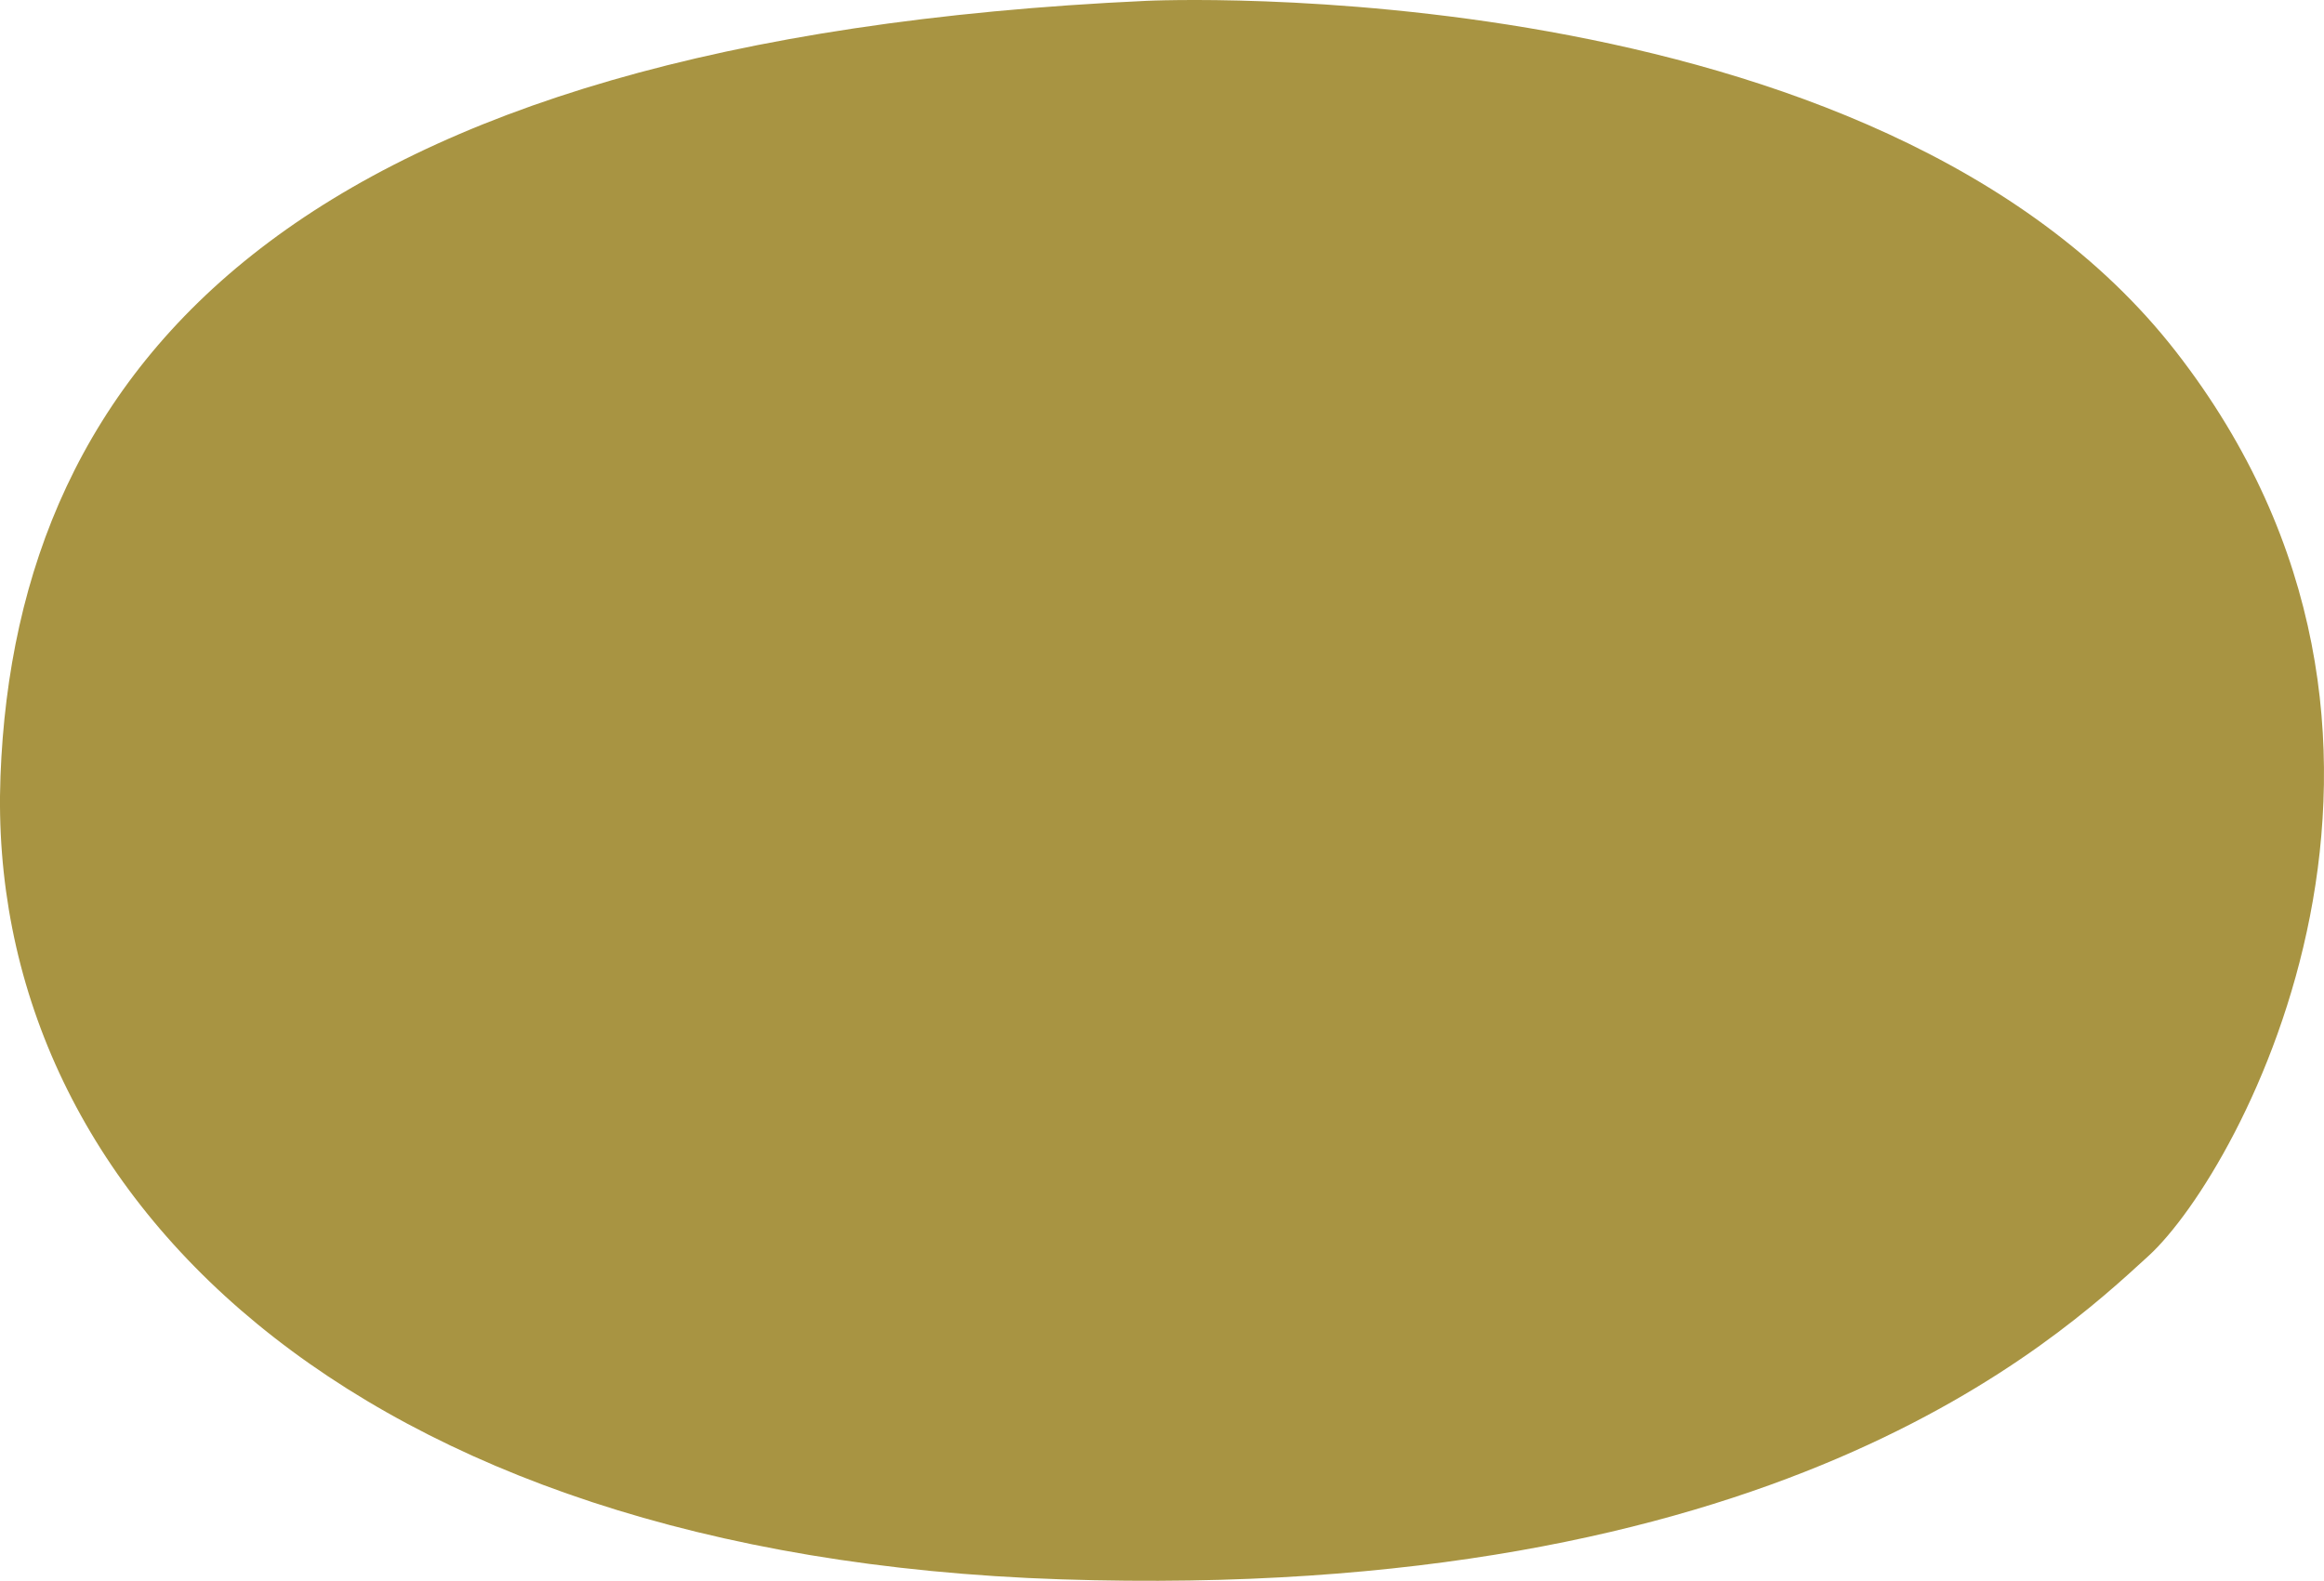
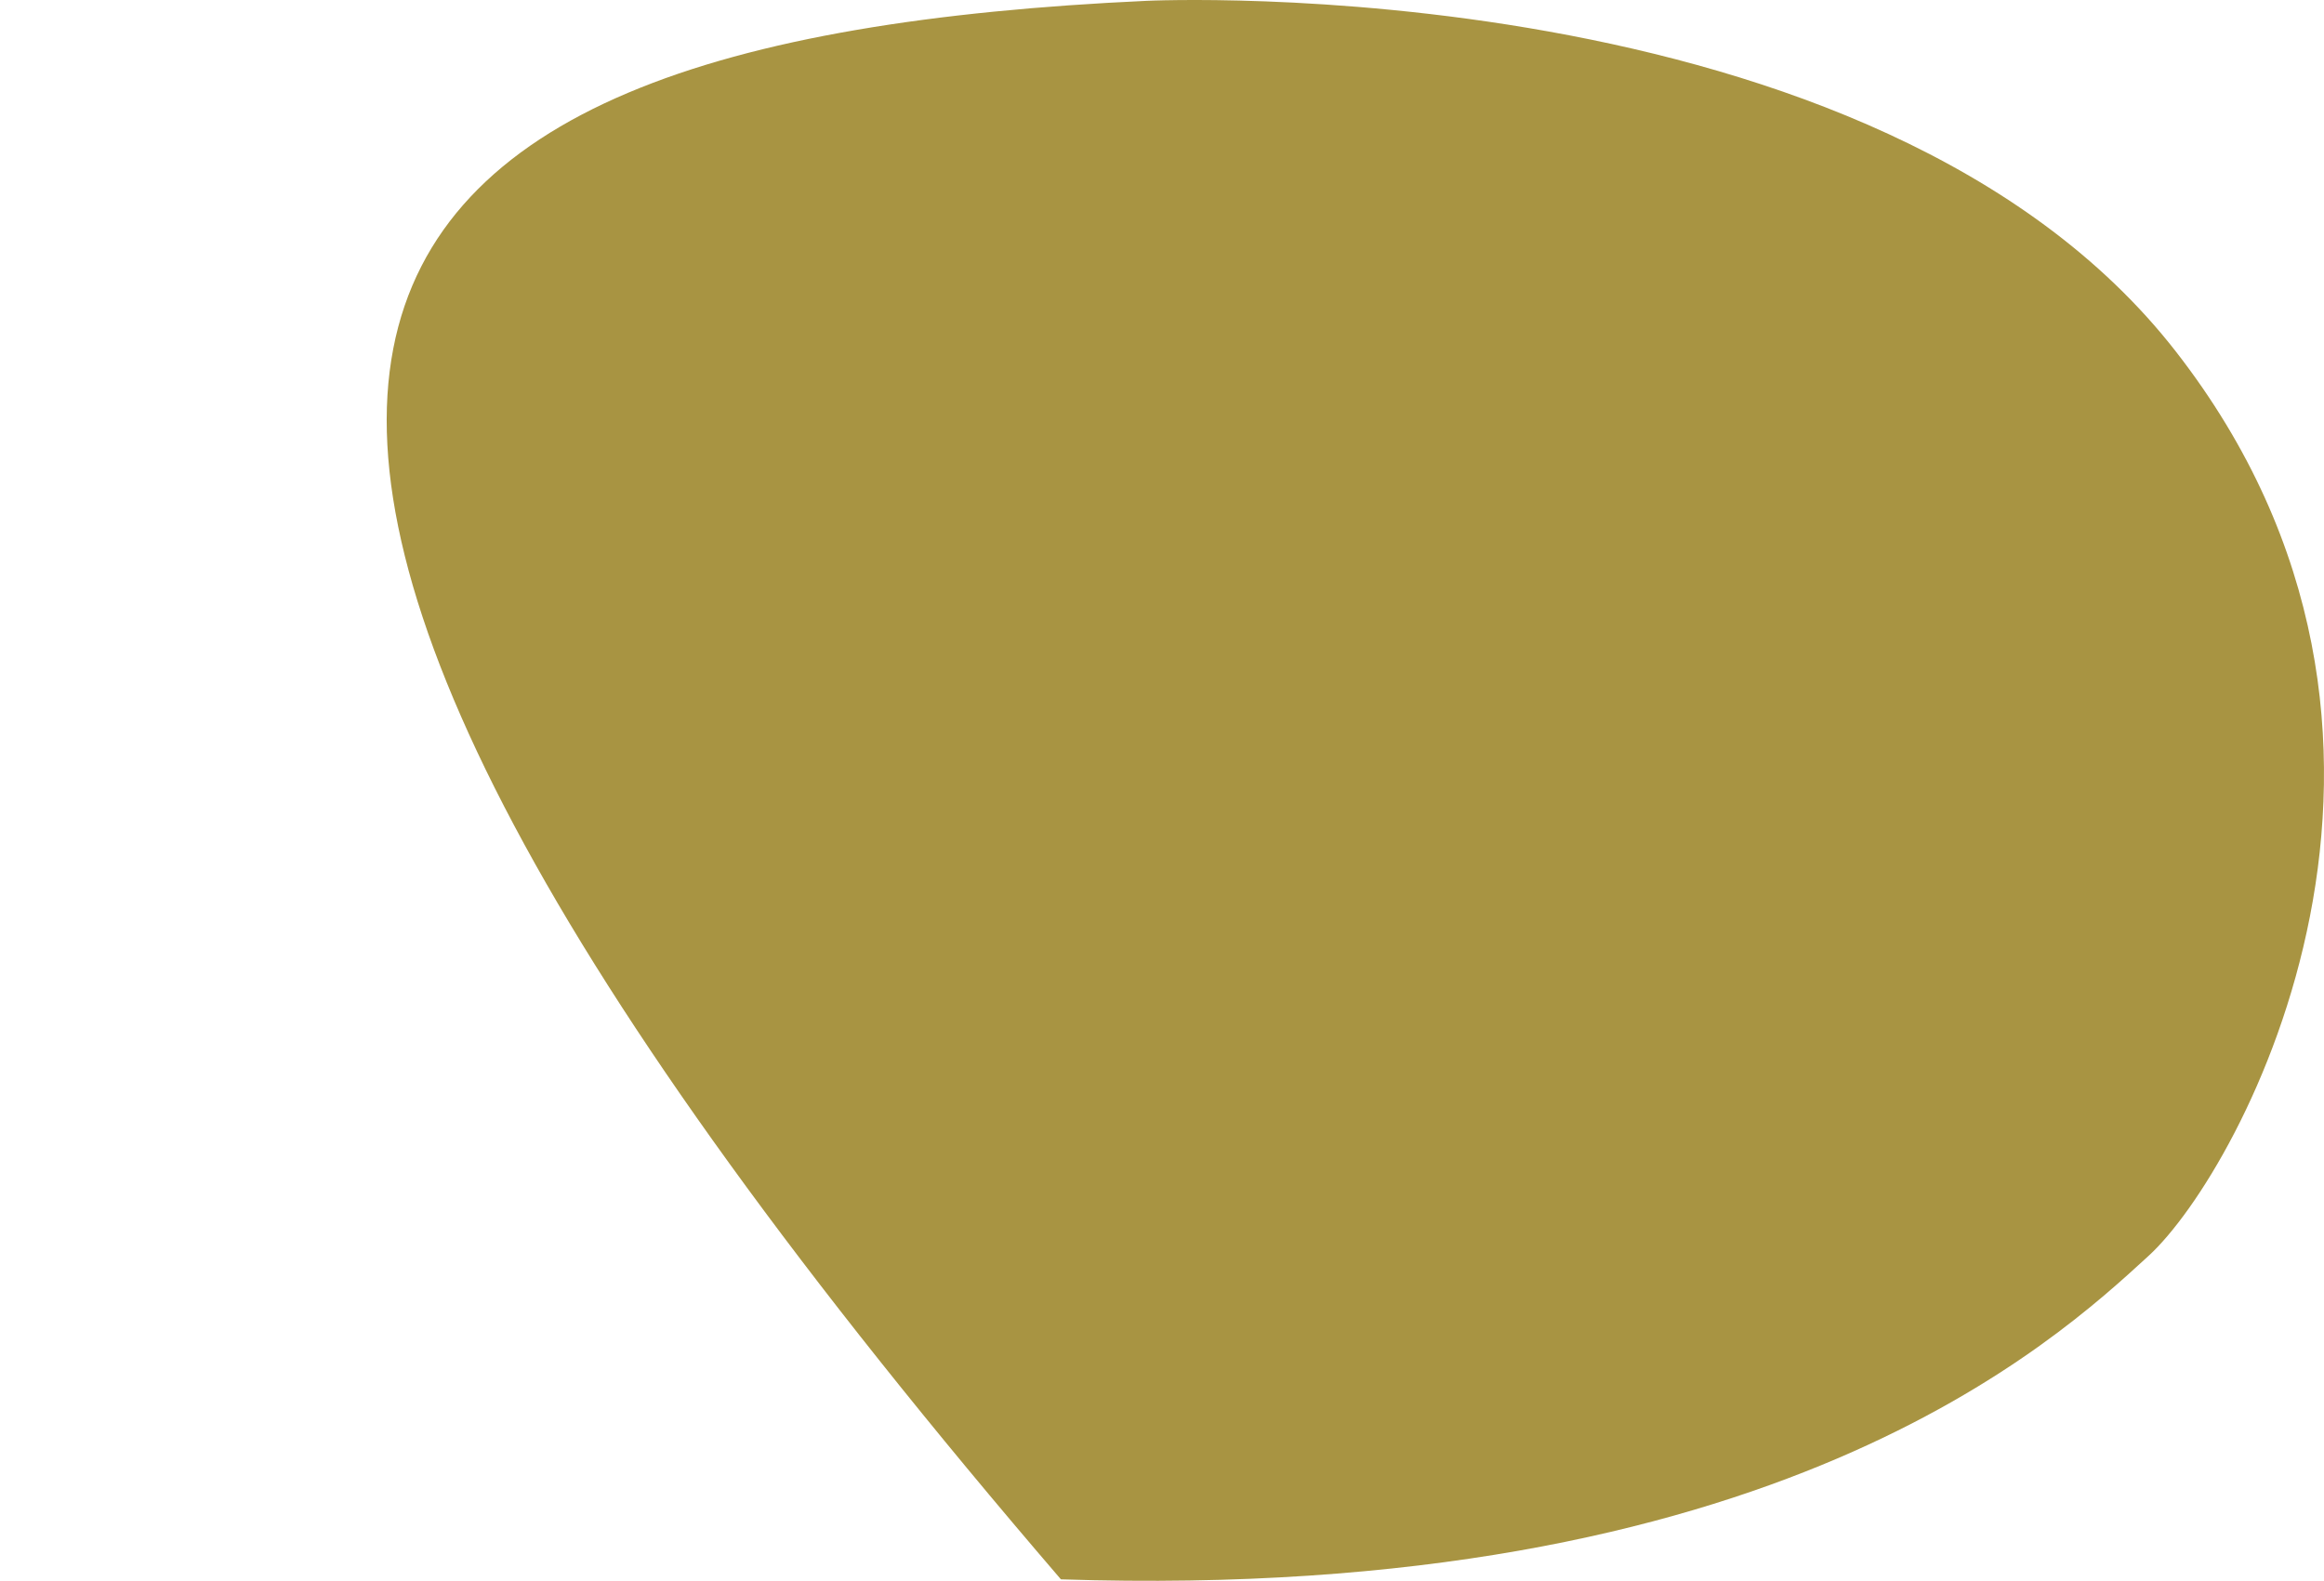
<svg xmlns="http://www.w3.org/2000/svg" version="1.1" id="レイヤー_1" x="0px" y="0px" viewBox="0 0 837.02 569.44" enable-background="new 0 0 837.02 569.44" xml:space="preserve">
-   <path fill="#A89442" d="M413,0.3c0,0,262.57-12.65,370.7,126.37c108.12,138.93,23.87,294.8-9.83,325.69  c-33.7,30.9-134.79,124.97-391.77,116.55C125.13,560.48-5.46,428.48,0.17,279.64C5.78,130.88,106.89,14.33,413,0.3z" />
+   <path fill="#A89442" d="M413,0.3c0,0,262.57-12.65,370.7,126.37c108.12,138.93,23.87,294.8-9.83,325.69  c-33.7,30.9-134.79,124.97-391.77,116.55C5.78,130.88,106.89,14.33,413,0.3z" />
  <g>
</g>
  <g>
</g>
  <g>
</g>
  <g>
</g>
  <g>
</g>
  <g>
</g>
  <g>
</g>
  <g>
</g>
  <g>
</g>
  <g>
</g>
  <g>
</g>
  <g>
</g>
  <g>
</g>
  <g>
</g>
  <g>
</g>
</svg>